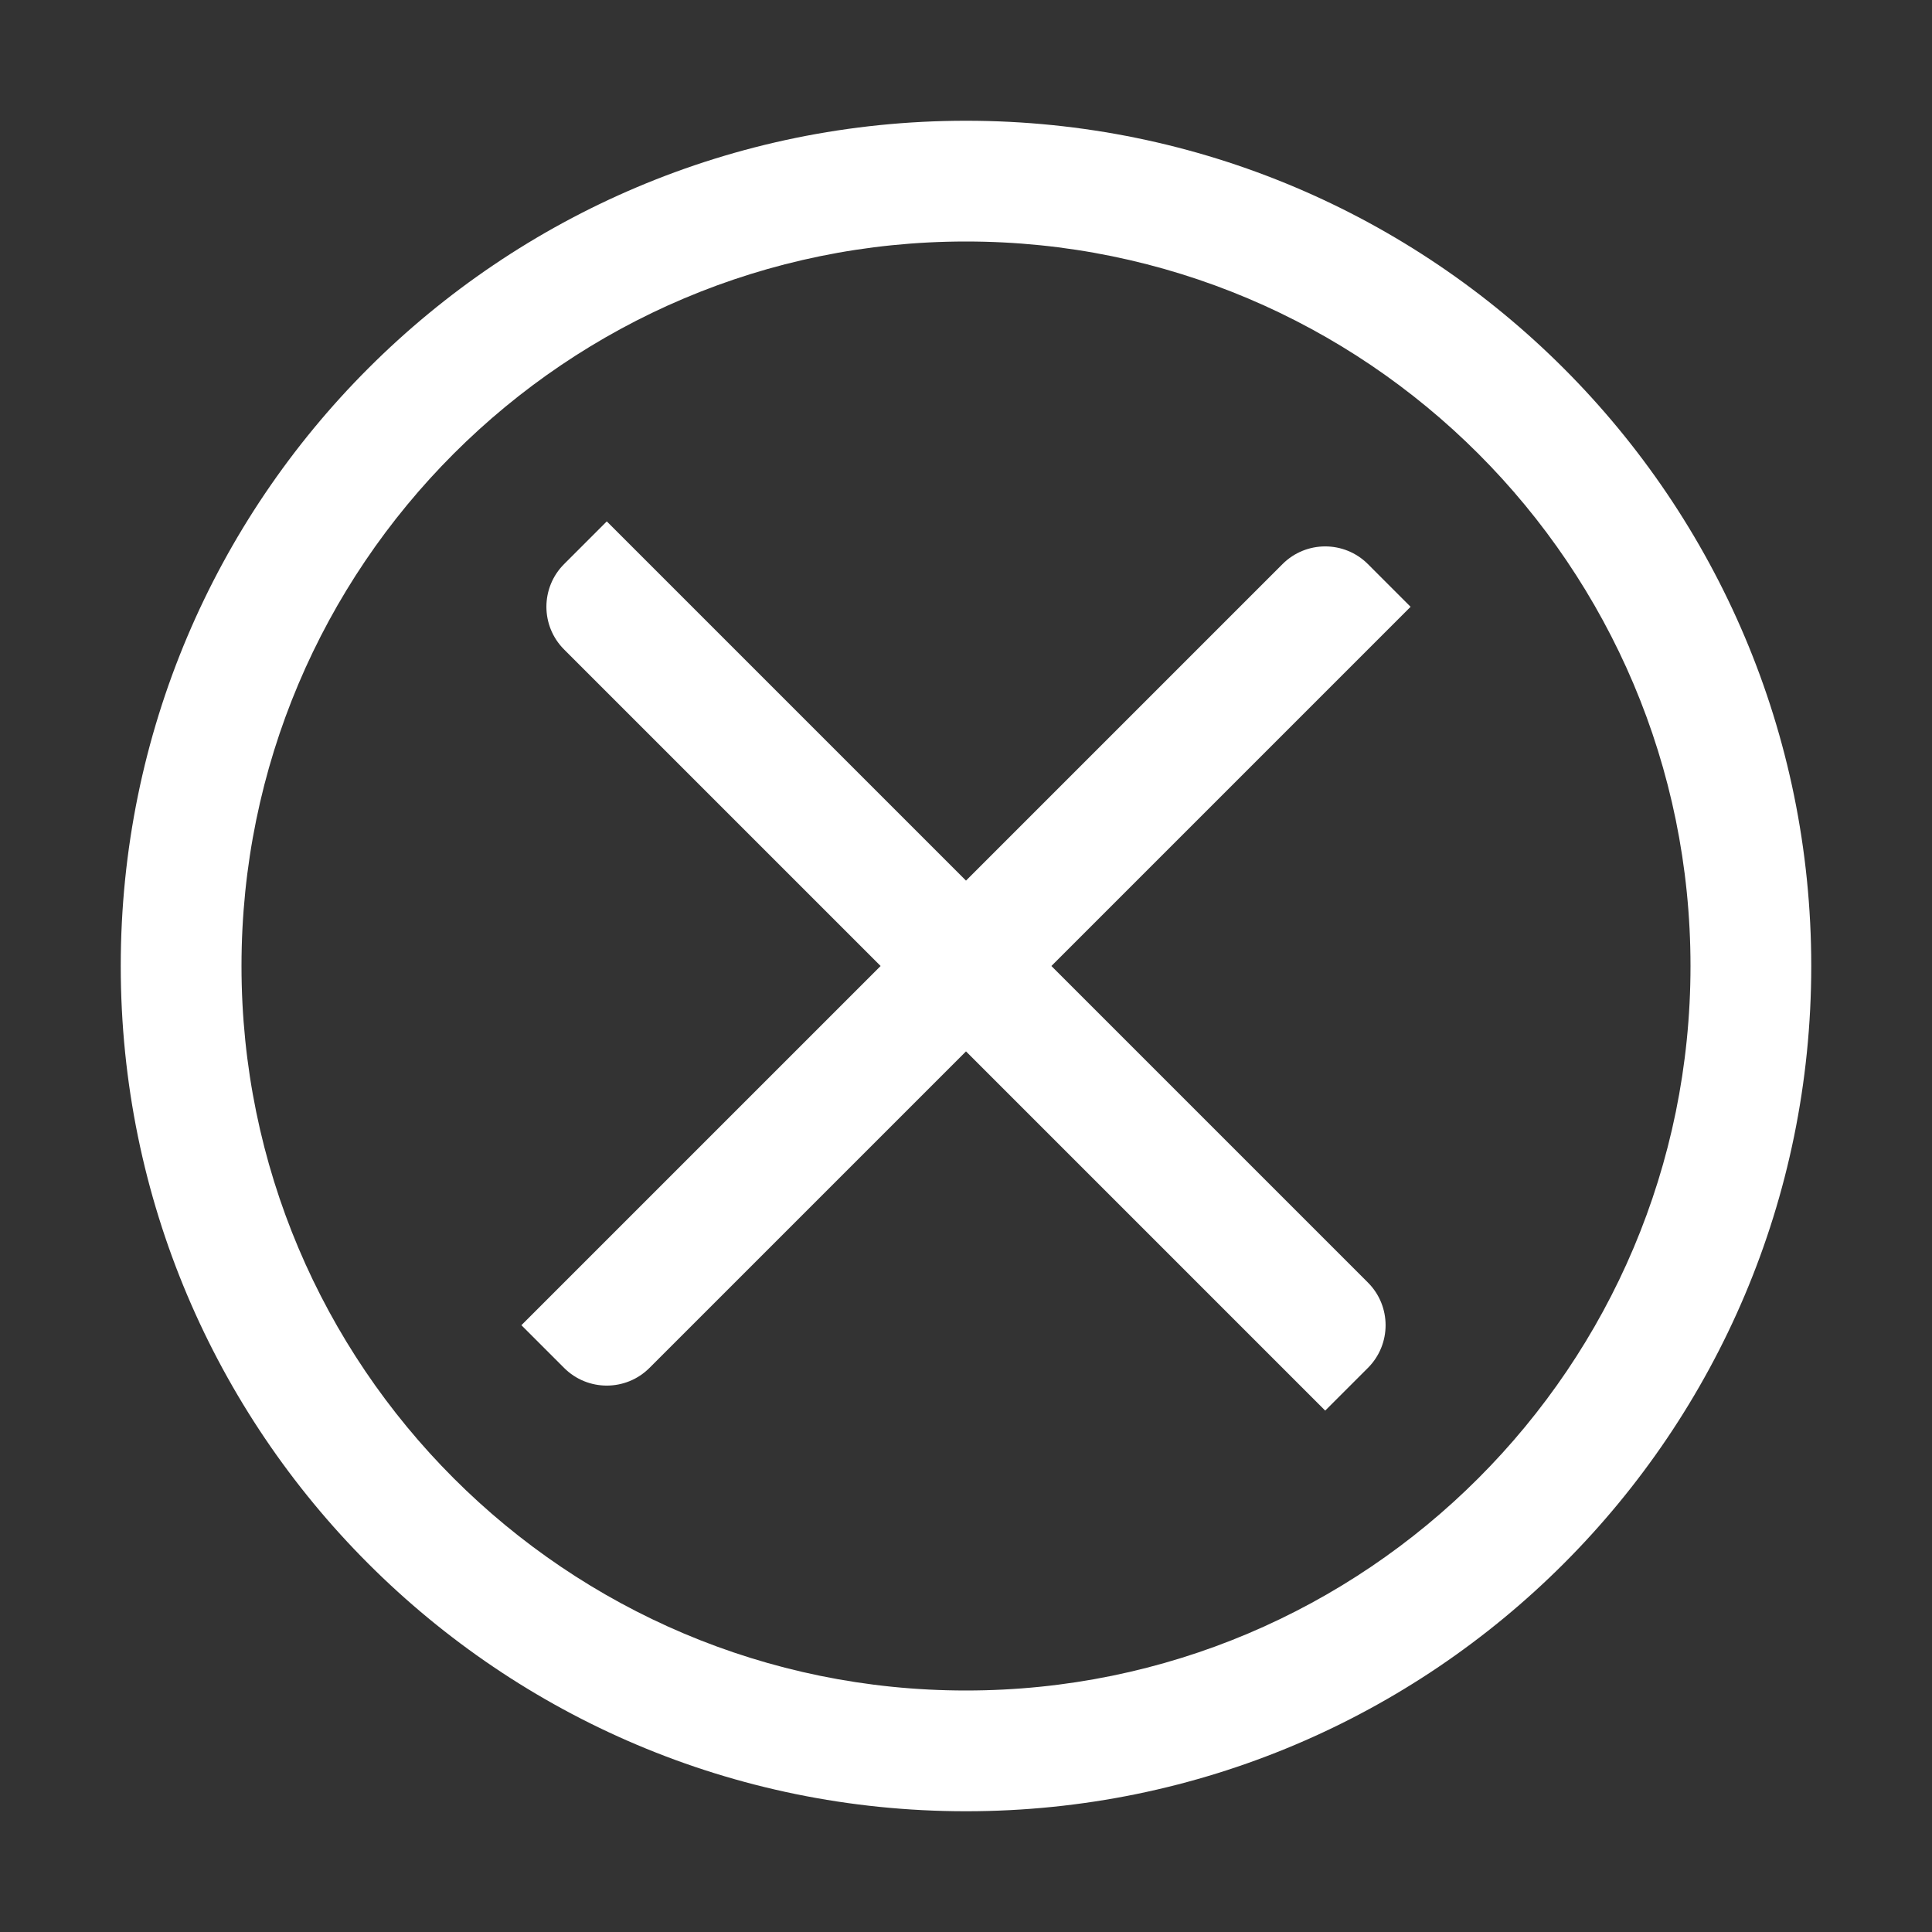
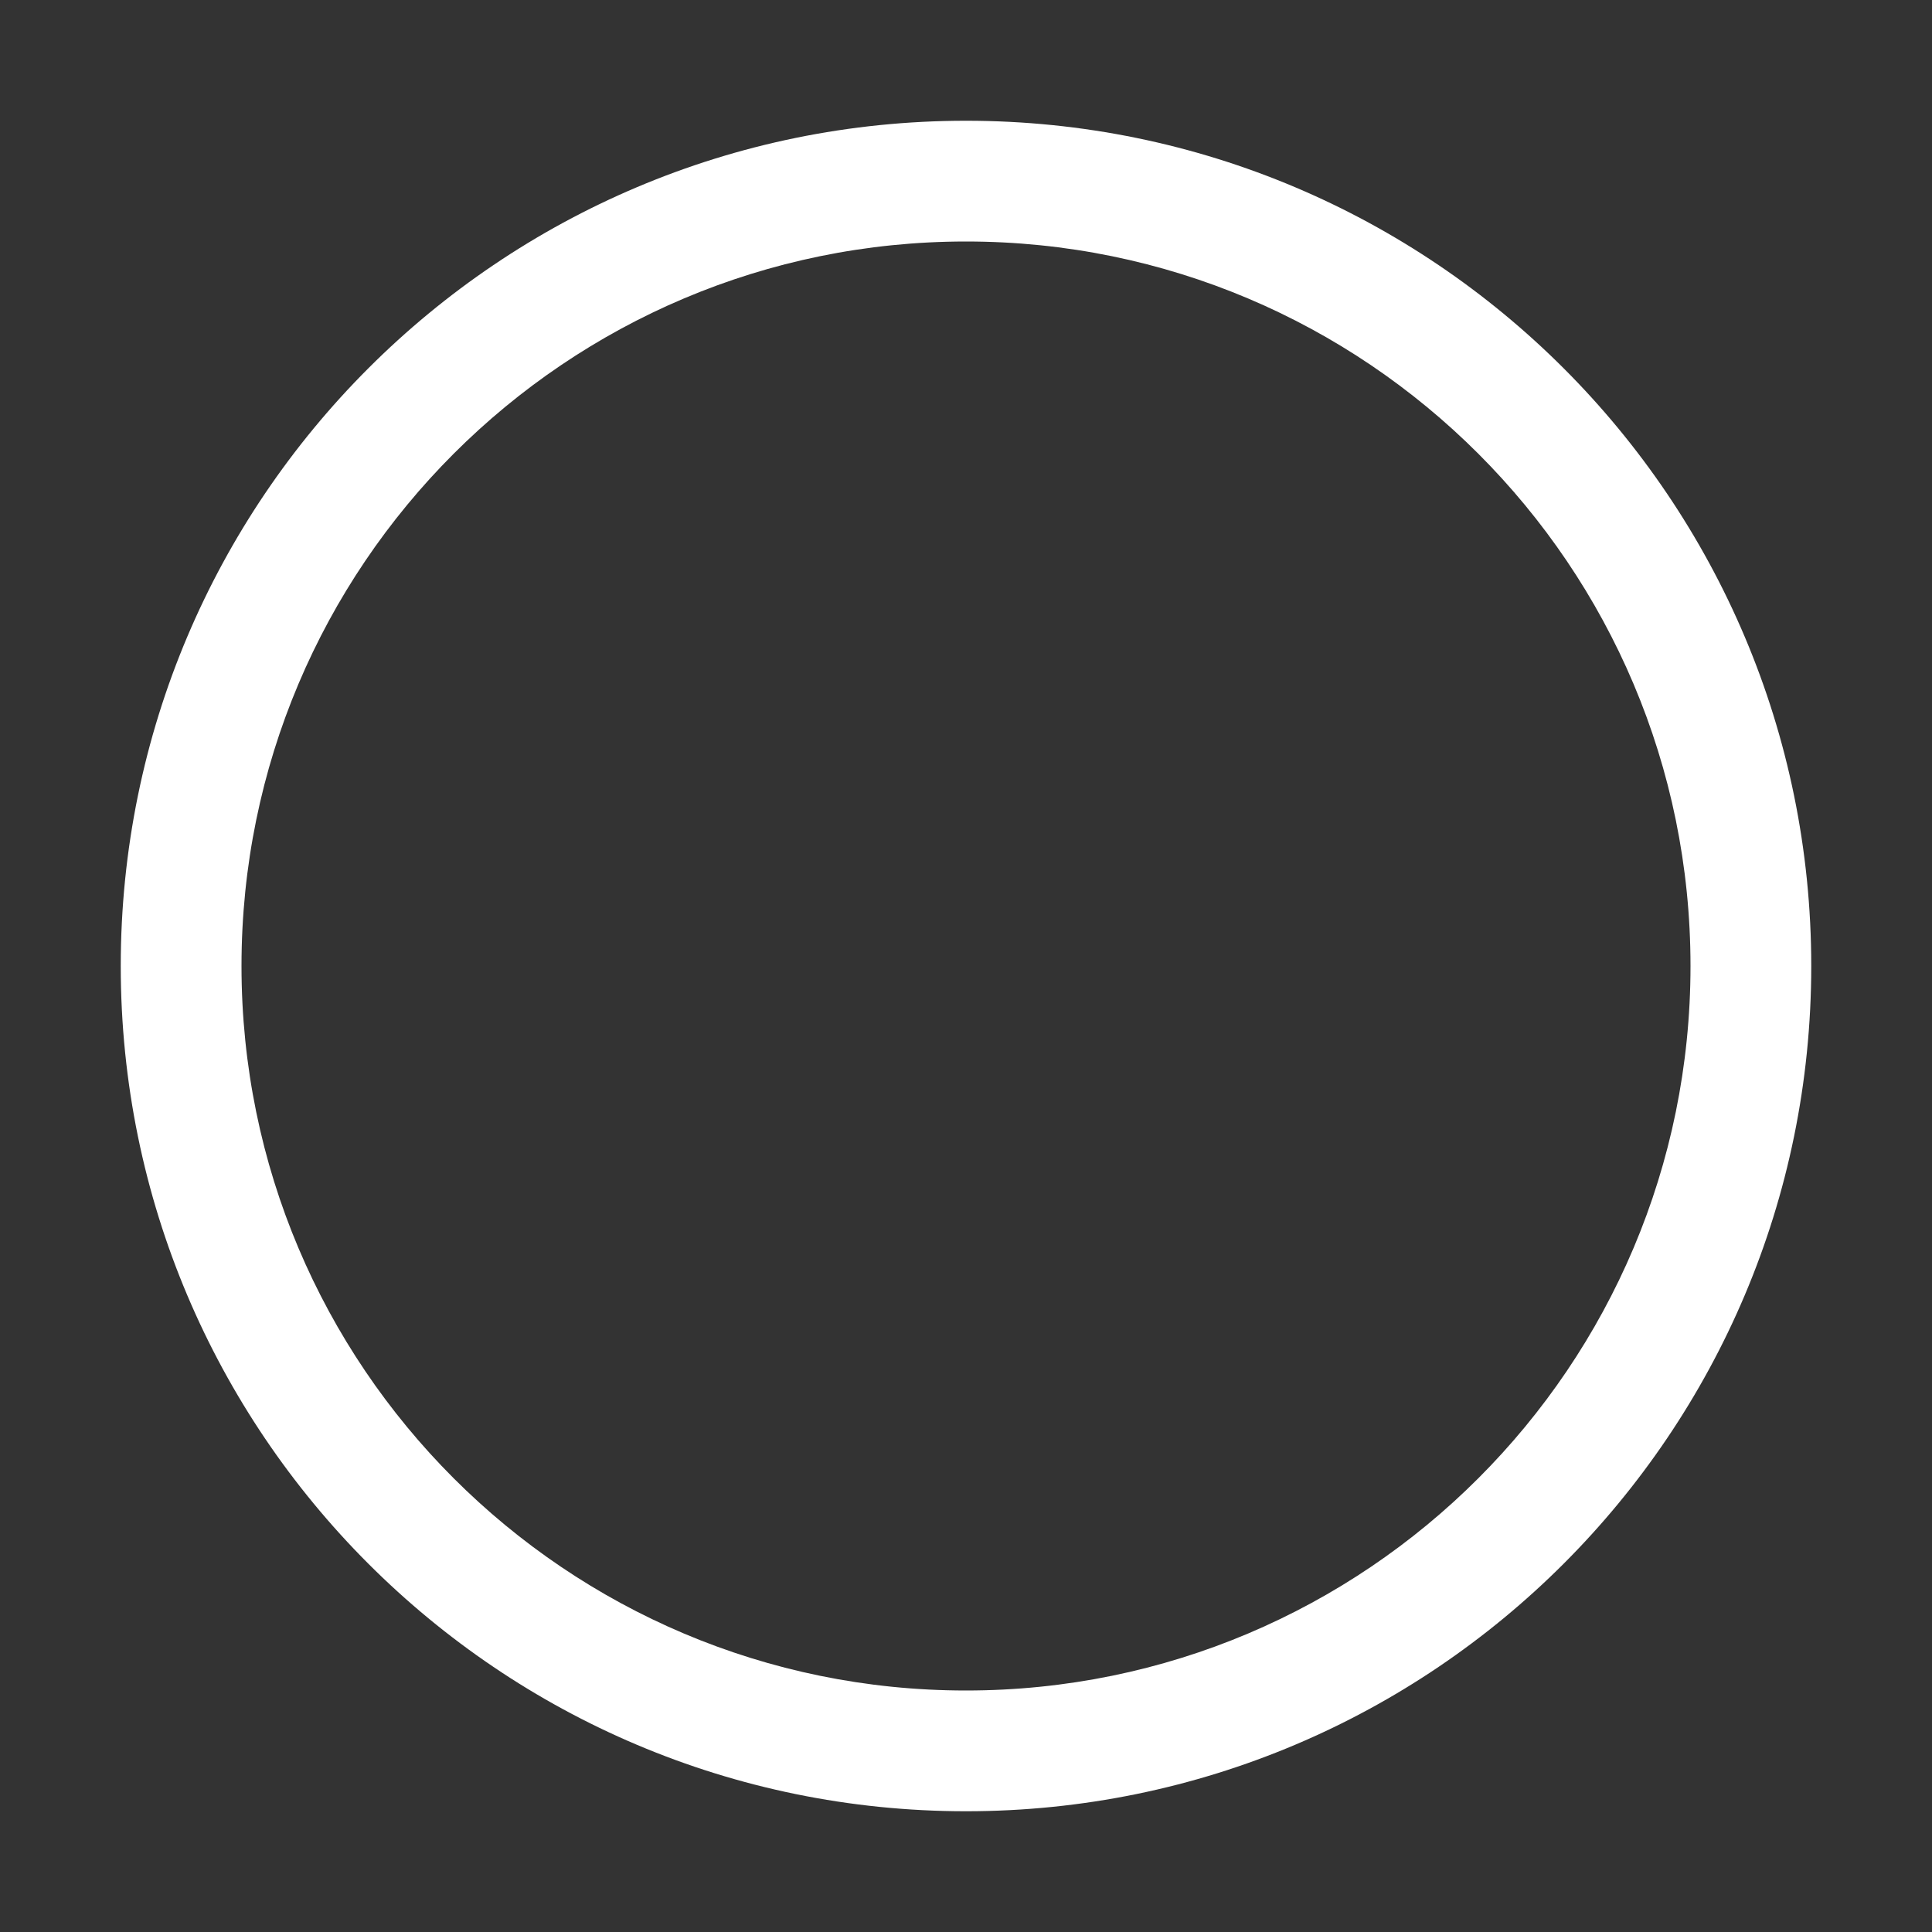
<svg xmlns="http://www.w3.org/2000/svg" width="150" height="150" viewBox="0 0 150 150" fill="none">
  <rect x="0" y="0" width="150" height="150" fill="#333333" stroke="none" />
-   <path d="M68.371 75L43.796 50.425C41.965 48.594 41.965 45.627 43.796 43.796L47.111 40.481L75 68.371L99.575 43.796C101.405 41.965 104.373 41.965 106.204 43.796L109.518 47.111L81.629 75L106.204 99.575C108.035 101.405 108.035 104.373 106.204 106.204L102.889 109.519L75 81.629L50.425 106.204C48.594 108.035 45.626 108.035 43.796 106.204L40.481 102.889L68.371 75Z" fill="white" />
  <path fill-rule="evenodd" clip-rule="evenodd" d="M75 140.625C111.244 140.625 140.625 111.244 140.625 75C140.625 38.756 111.244 9.375 75 9.375C38.756 9.375 9.375 38.756 9.375 75C9.375 111.244 38.756 140.625 75 140.625ZM75 131.25C106.066 131.25 131.25 106.066 131.25 75C131.25 43.934 106.066 18.75 75 18.75C43.934 18.75 18.75 43.934 18.75 75C18.75 106.066 43.934 131.25 75 131.25Z" fill="white" />
</svg>